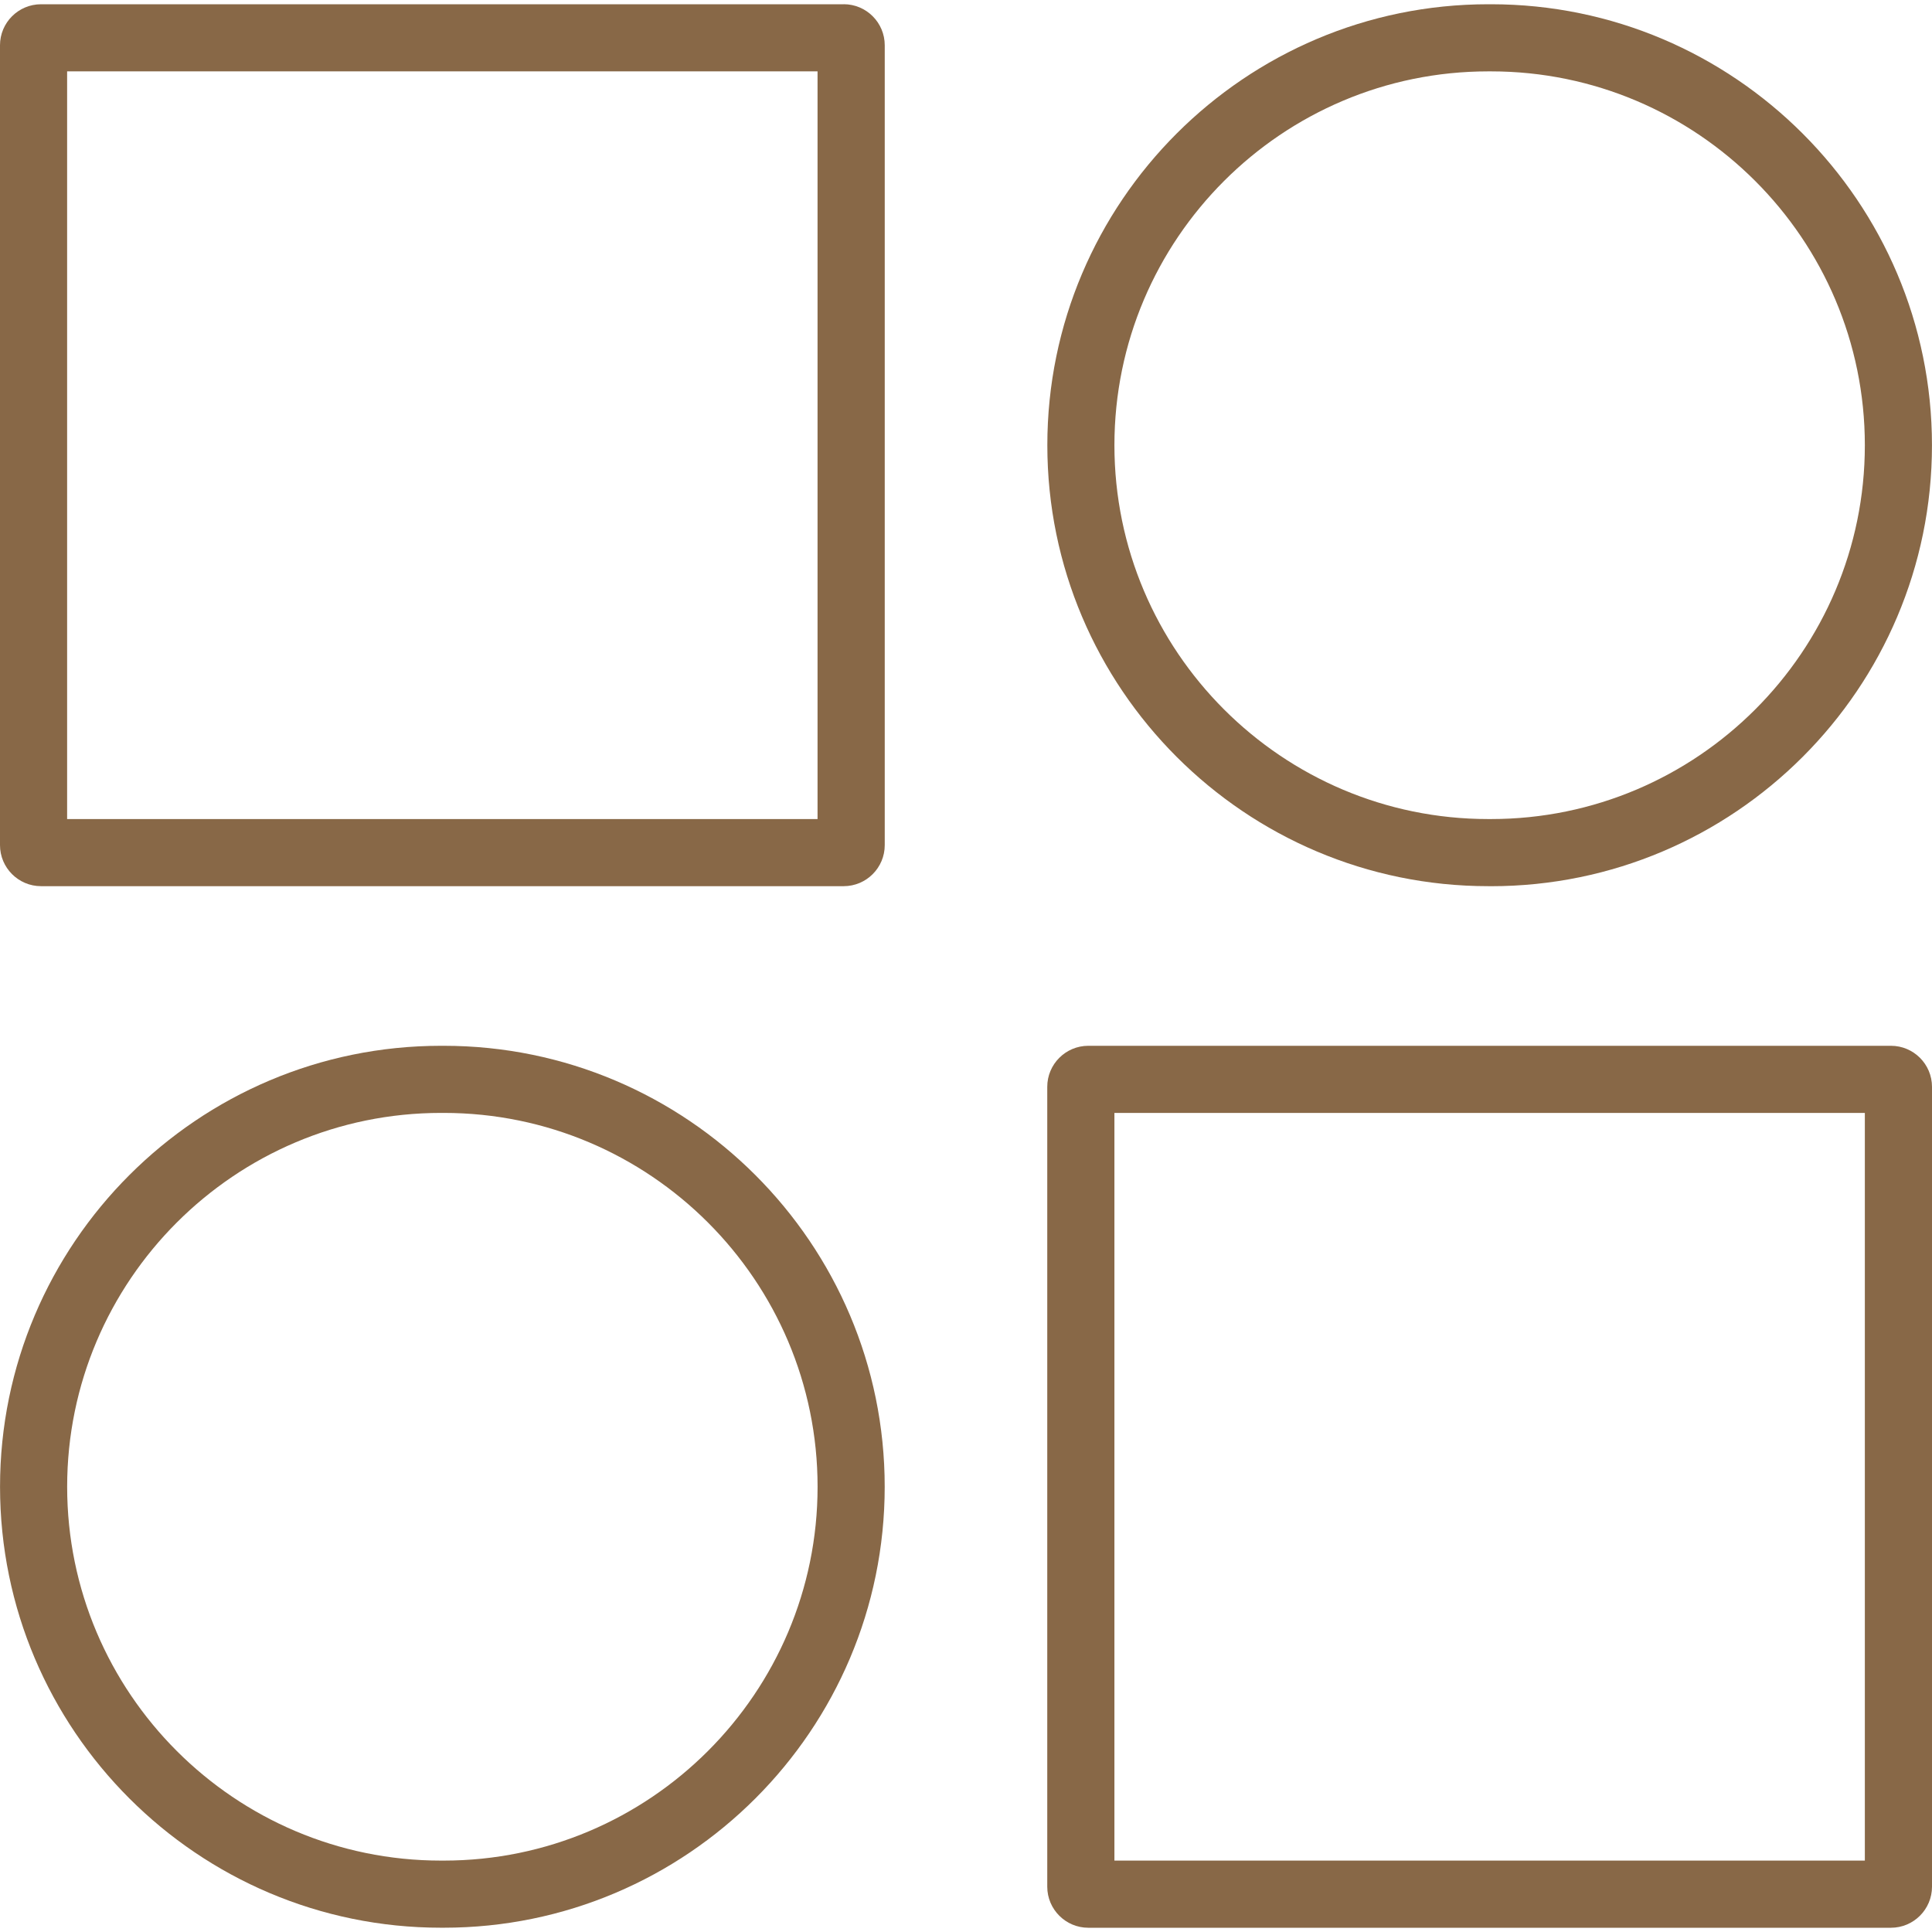
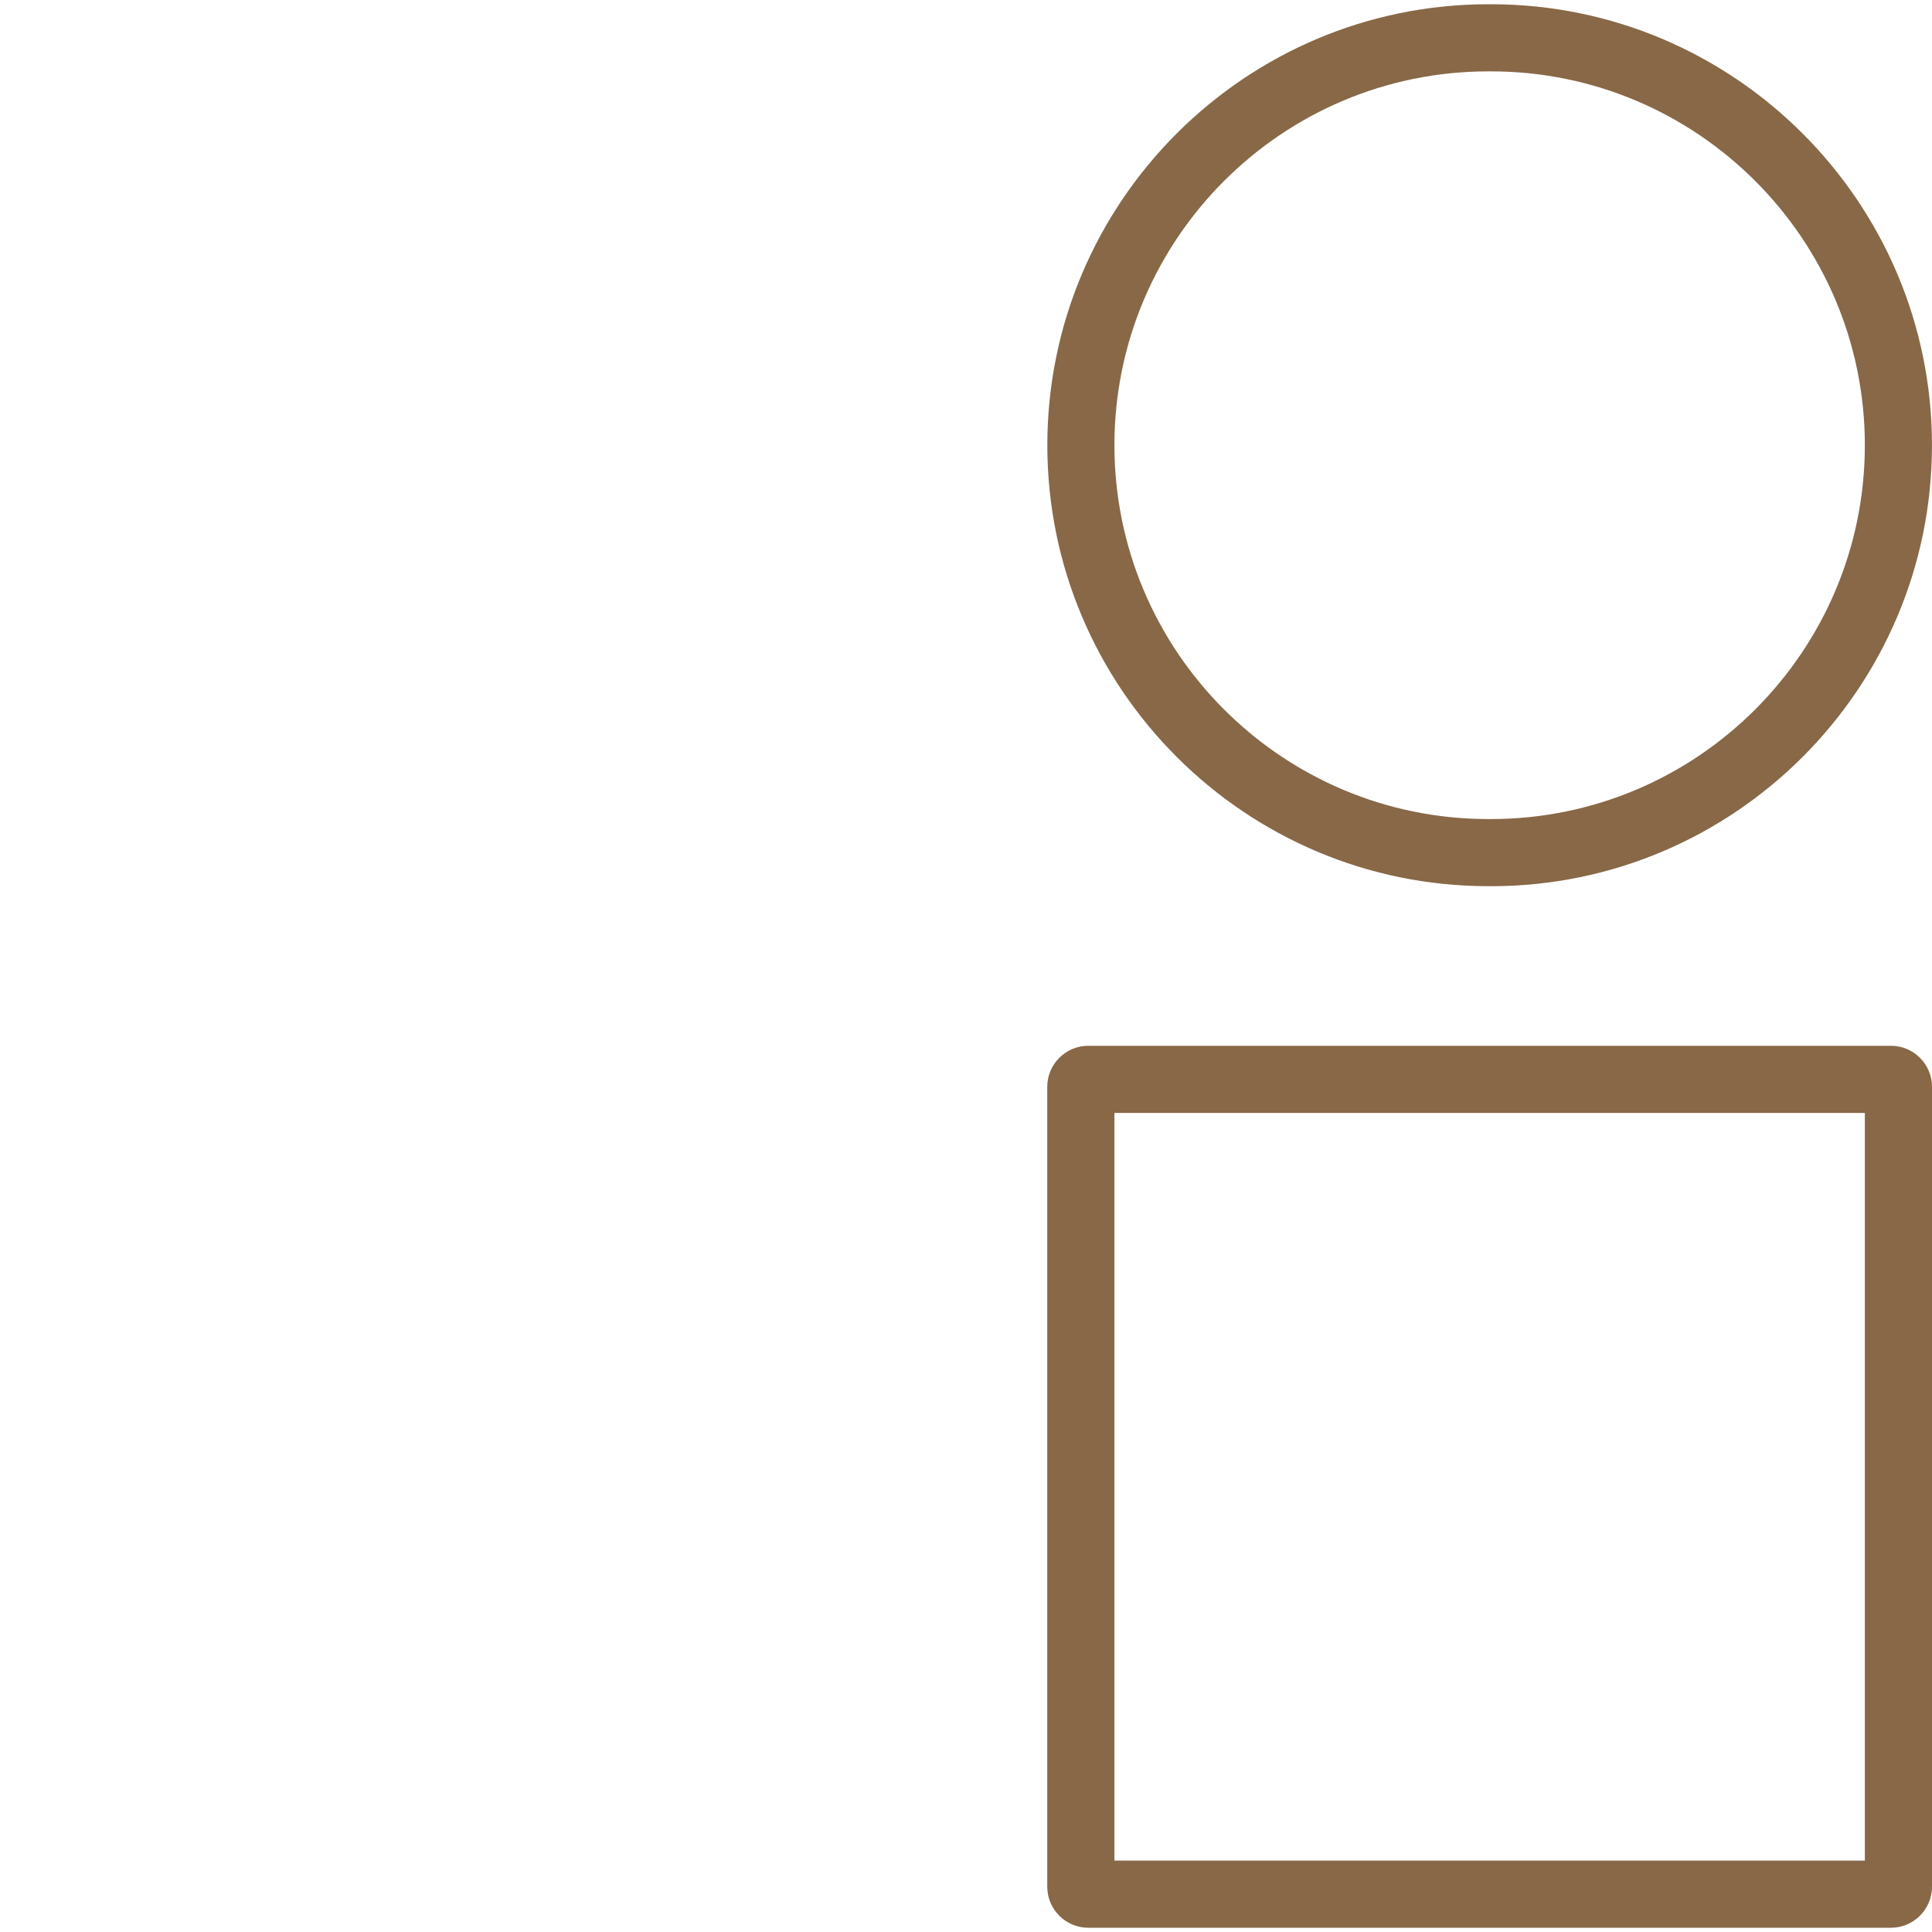
<svg xmlns="http://www.w3.org/2000/svg" id="Calque_1" data-name="Calque 1" viewBox="0 0 500 500">
  <defs>
    <style> .cls-1 { fill: #886847; } </style>
  </defs>
-   <path class="cls-1" d="m218.34,1.1H10.62C4.76,1.1,0,5.86,0,11.71v207.01c0,5.85,4.76,10.62,10.62,10.62h207.73c5.85,0,10.62-4.76,10.62-10.62V11.71c0-5.85-4.76-10.62-10.62-10.62Zm-6.76,210.88H17.37V18.47h194.21v193.5Z" />
  <path class="cls-1" d="m385.16,229.35h.71c62.93,0,114.12-51.2,114.12-114.12S448.8,1.1,385.88,1.1h-.71c-62.93,0-114.12,51.2-114.12,114.12s51.2,114.12,114.12,114.12Zm0-210.88h.71c53.35,0,96.75,43.4,96.75,96.75s-43.4,96.75-96.75,96.75h-.71c-53.35,0-96.75-43.4-96.75-96.75s43.4-96.75,96.75-96.75Z" />
  <path class="cls-1" d="m489.38,270.65h-207.73c-5.85,0-10.62,4.76-10.62,10.62v207.01c0,5.85,4.76,10.62,10.62,10.62h207.73c5.85,0,10.62-4.76,10.62-10.62v-207.01c0-5.85-4.76-10.62-10.62-10.62Zm-6.76,210.87h-194.21v-193.5h194.21v193.5Z" />
-   <path class="cls-1" d="m114.84,270.65h-.71c-62.93,0-114.12,51.2-114.12,114.12s51.2,114.12,114.12,114.12h.71c62.93,0,114.12-51.2,114.12-114.12s-51.2-114.12-114.12-114.12Zm0,210.87h-.71c-53.35,0-96.75-43.4-96.75-96.75s43.4-96.75,96.75-96.75h.71c53.35,0,96.75,43.4,96.75,96.75s-43.4,96.75-96.75,96.75Z" />
</svg>